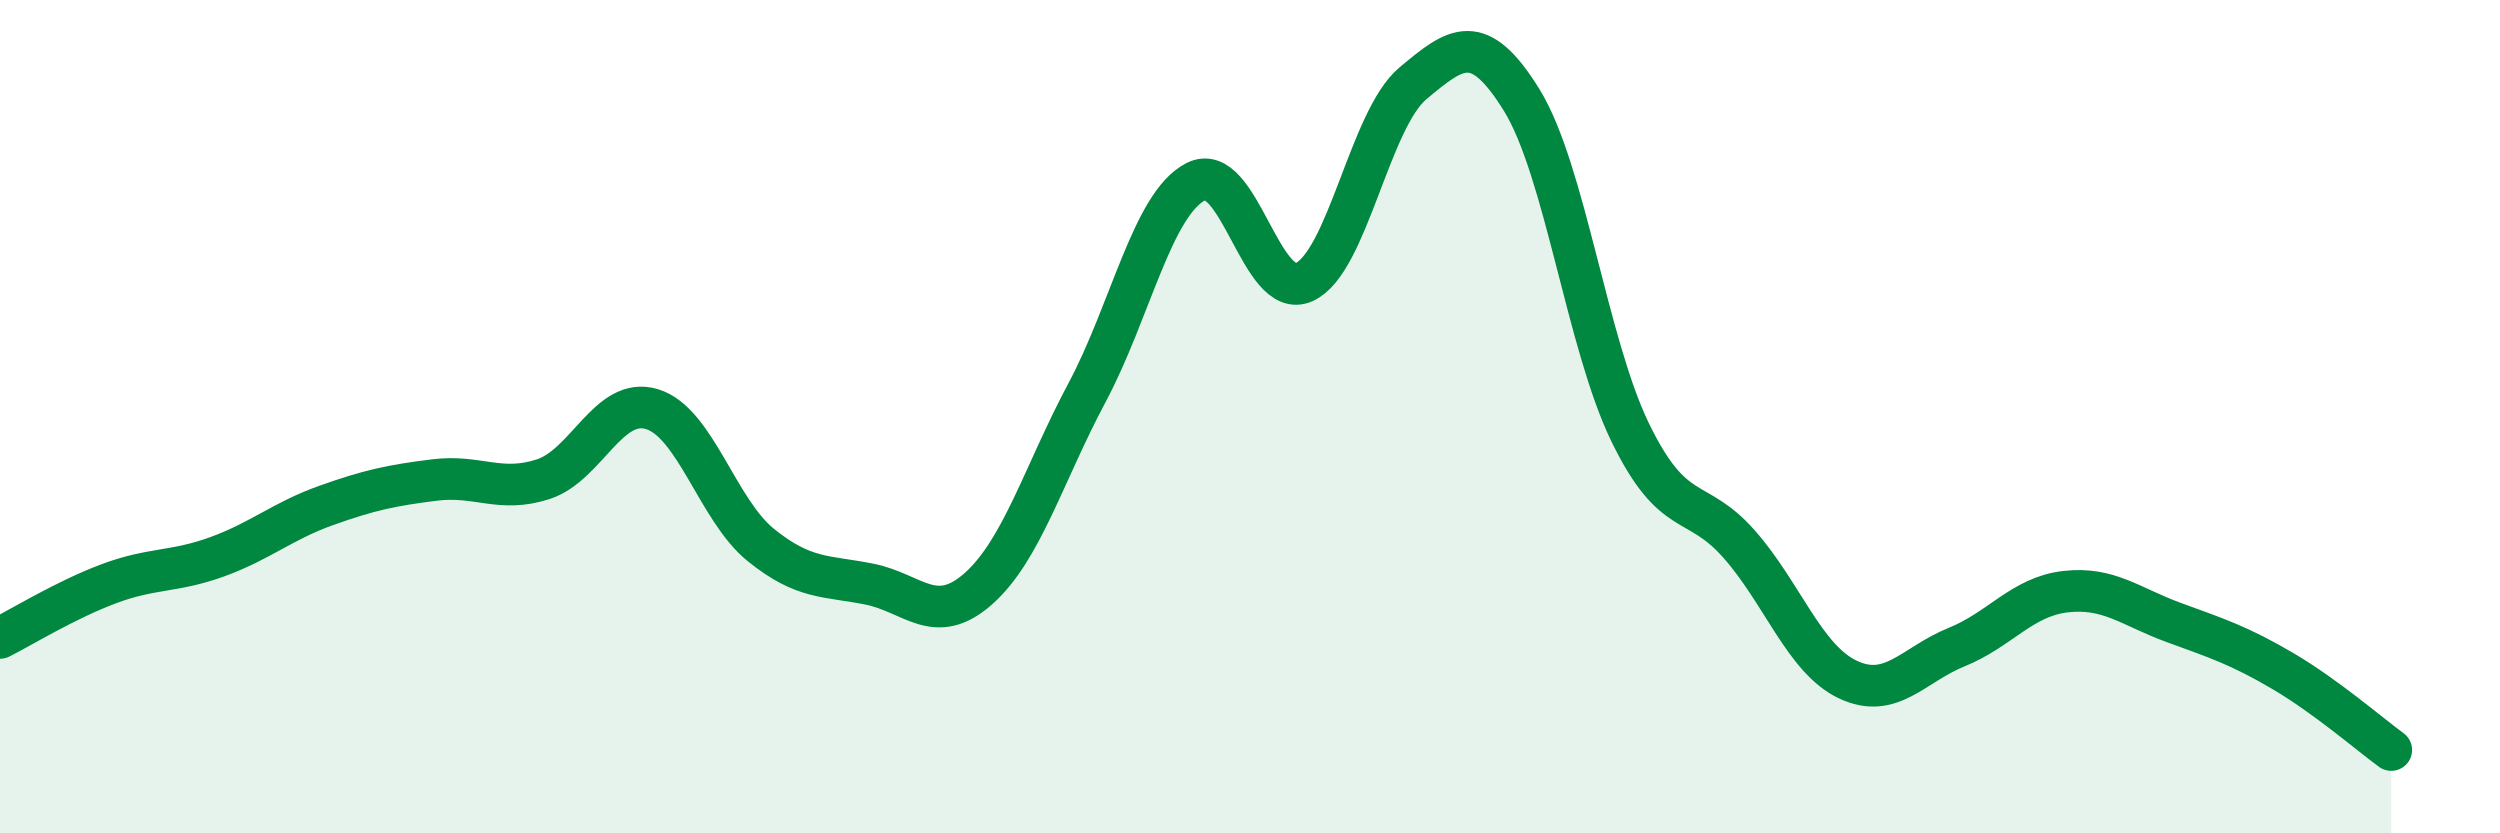
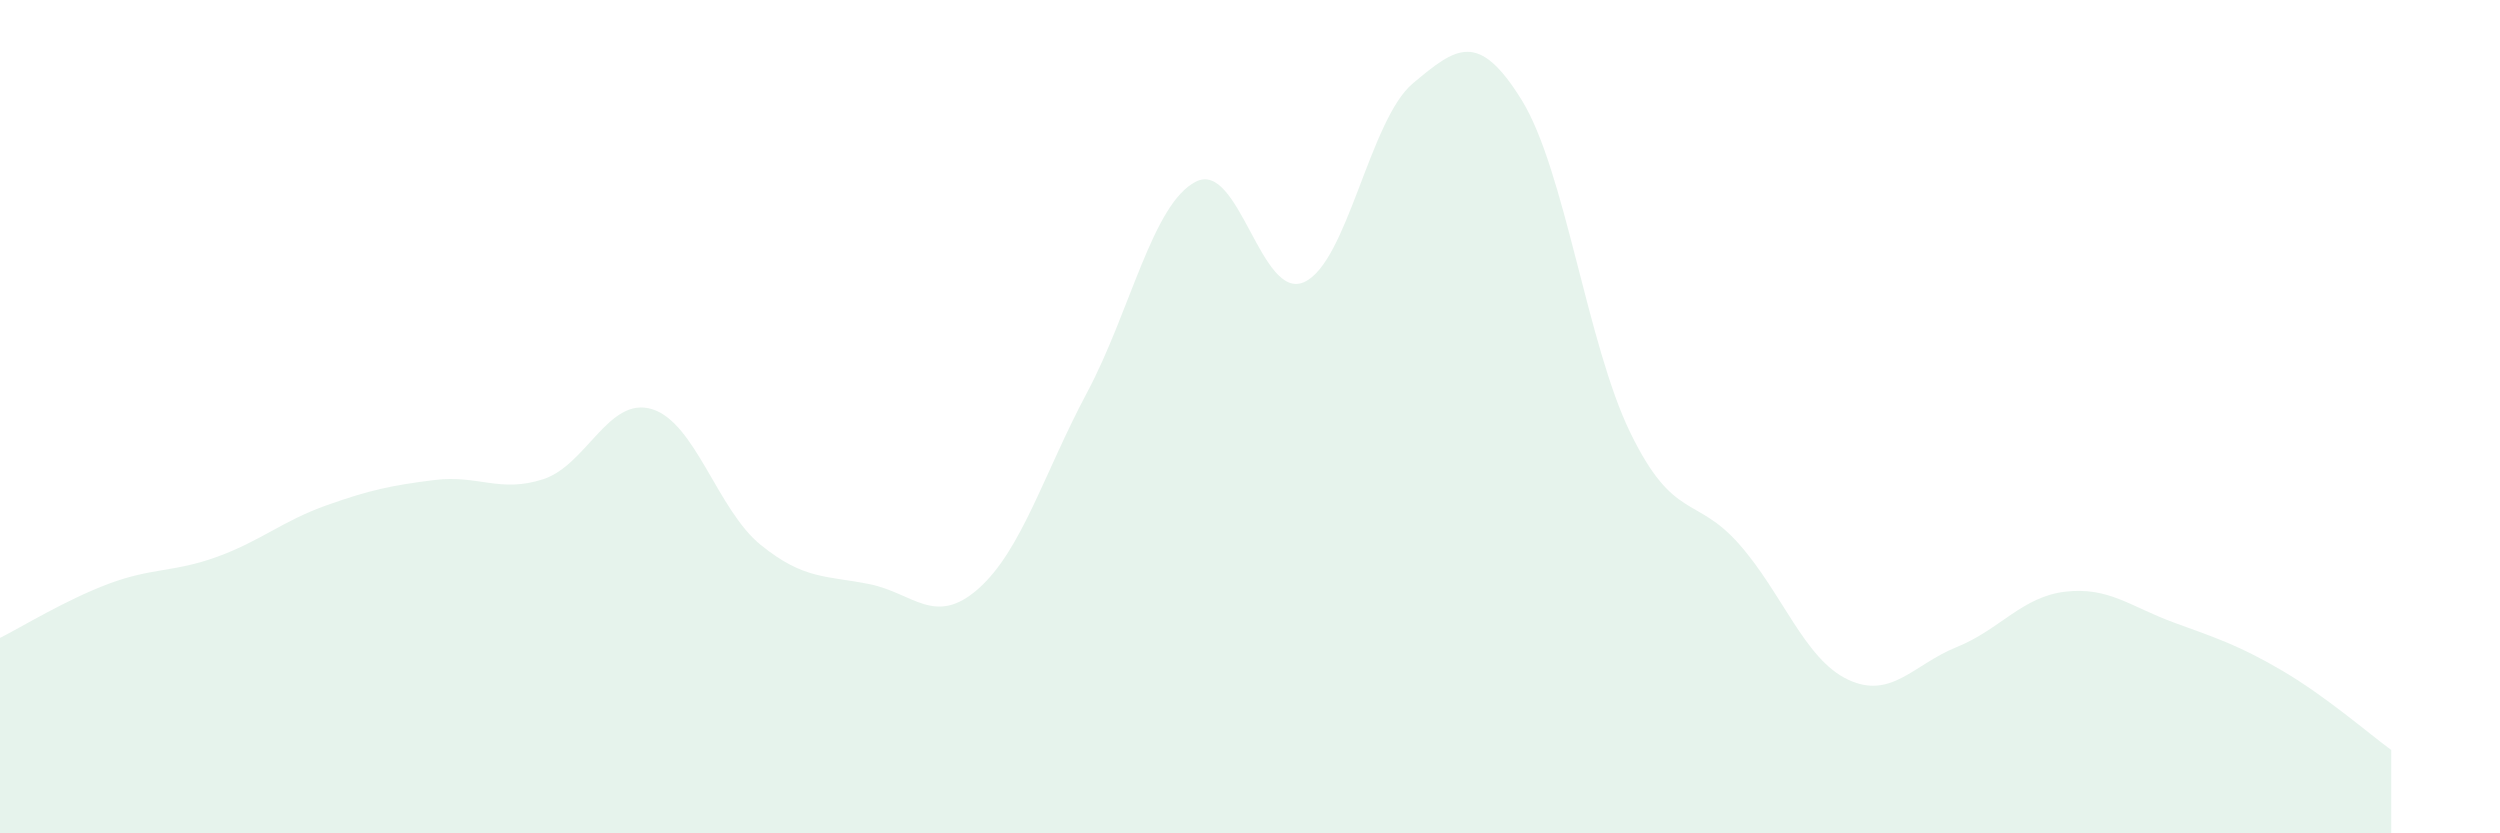
<svg xmlns="http://www.w3.org/2000/svg" width="60" height="20" viewBox="0 0 60 20">
  <path d="M 0,15.31 C 0.52,15.05 1.57,14.4 2.61,14.01 C 3.65,13.62 4.18,13.74 5.22,13.36 C 6.26,12.98 6.79,12.5 7.83,12.13 C 8.87,11.76 9.39,11.65 10.43,11.52 C 11.47,11.39 12,11.84 13.04,11.5 C 14.08,11.16 14.61,9.5 15.65,9.82 C 16.69,10.14 17.22,12.24 18.26,13.08 C 19.3,13.92 19.83,13.81 20.87,14.02 C 21.91,14.23 22.44,15.05 23.48,14.13 C 24.52,13.21 25.05,11.37 26.09,9.42 C 27.13,7.47 27.66,4.89 28.7,4.36 C 29.74,3.83 30.26,7.24 31.3,6.77 C 32.34,6.3 32.87,2.87 33.91,2 C 34.95,1.13 35.48,0.72 36.52,2.4 C 37.56,4.08 38.09,8.26 39.13,10.39 C 40.17,12.52 40.7,11.88 41.74,13.06 C 42.78,14.24 43.31,15.82 44.35,16.31 C 45.39,16.8 45.92,15.95 46.96,15.53 C 48,15.11 48.53,14.32 49.57,14.2 C 50.61,14.08 51.13,14.56 52.17,14.94 C 53.21,15.32 53.74,15.49 54.78,16.1 C 55.82,16.71 56.87,17.62 57.39,18L57.39 20L0 20Z" fill="#008740" opacity="0.1" stroke-linecap="round" stroke-linejoin="round" />
-   <path d="M 0,15.31 C 0.52,15.05 1.57,14.4 2.61,14.01 C 3.65,13.62 4.18,13.74 5.22,13.36 C 6.26,12.98 6.79,12.5 7.83,12.13 C 8.87,11.76 9.39,11.65 10.43,11.52 C 11.47,11.39 12,11.84 13.04,11.5 C 14.08,11.16 14.61,9.5 15.65,9.82 C 16.69,10.14 17.22,12.24 18.26,13.08 C 19.3,13.92 19.83,13.81 20.87,14.02 C 21.91,14.23 22.44,15.05 23.48,14.13 C 24.52,13.21 25.05,11.37 26.09,9.42 C 27.13,7.47 27.66,4.89 28.7,4.36 C 29.74,3.83 30.26,7.24 31.3,6.77 C 32.34,6.3 32.87,2.87 33.91,2 C 34.95,1.13 35.48,0.72 36.52,2.4 C 37.56,4.08 38.09,8.26 39.13,10.39 C 40.17,12.52 40.7,11.88 41.74,13.06 C 42.78,14.24 43.31,15.82 44.35,16.31 C 45.39,16.8 45.92,15.95 46.96,15.53 C 48,15.11 48.53,14.32 49.57,14.2 C 50.61,14.08 51.13,14.56 52.17,14.94 C 53.21,15.32 53.74,15.49 54.78,16.1 C 55.82,16.71 56.87,17.62 57.39,18" stroke="#008740" stroke-width="1" fill="none" stroke-linecap="round" stroke-linejoin="round" />
</svg>